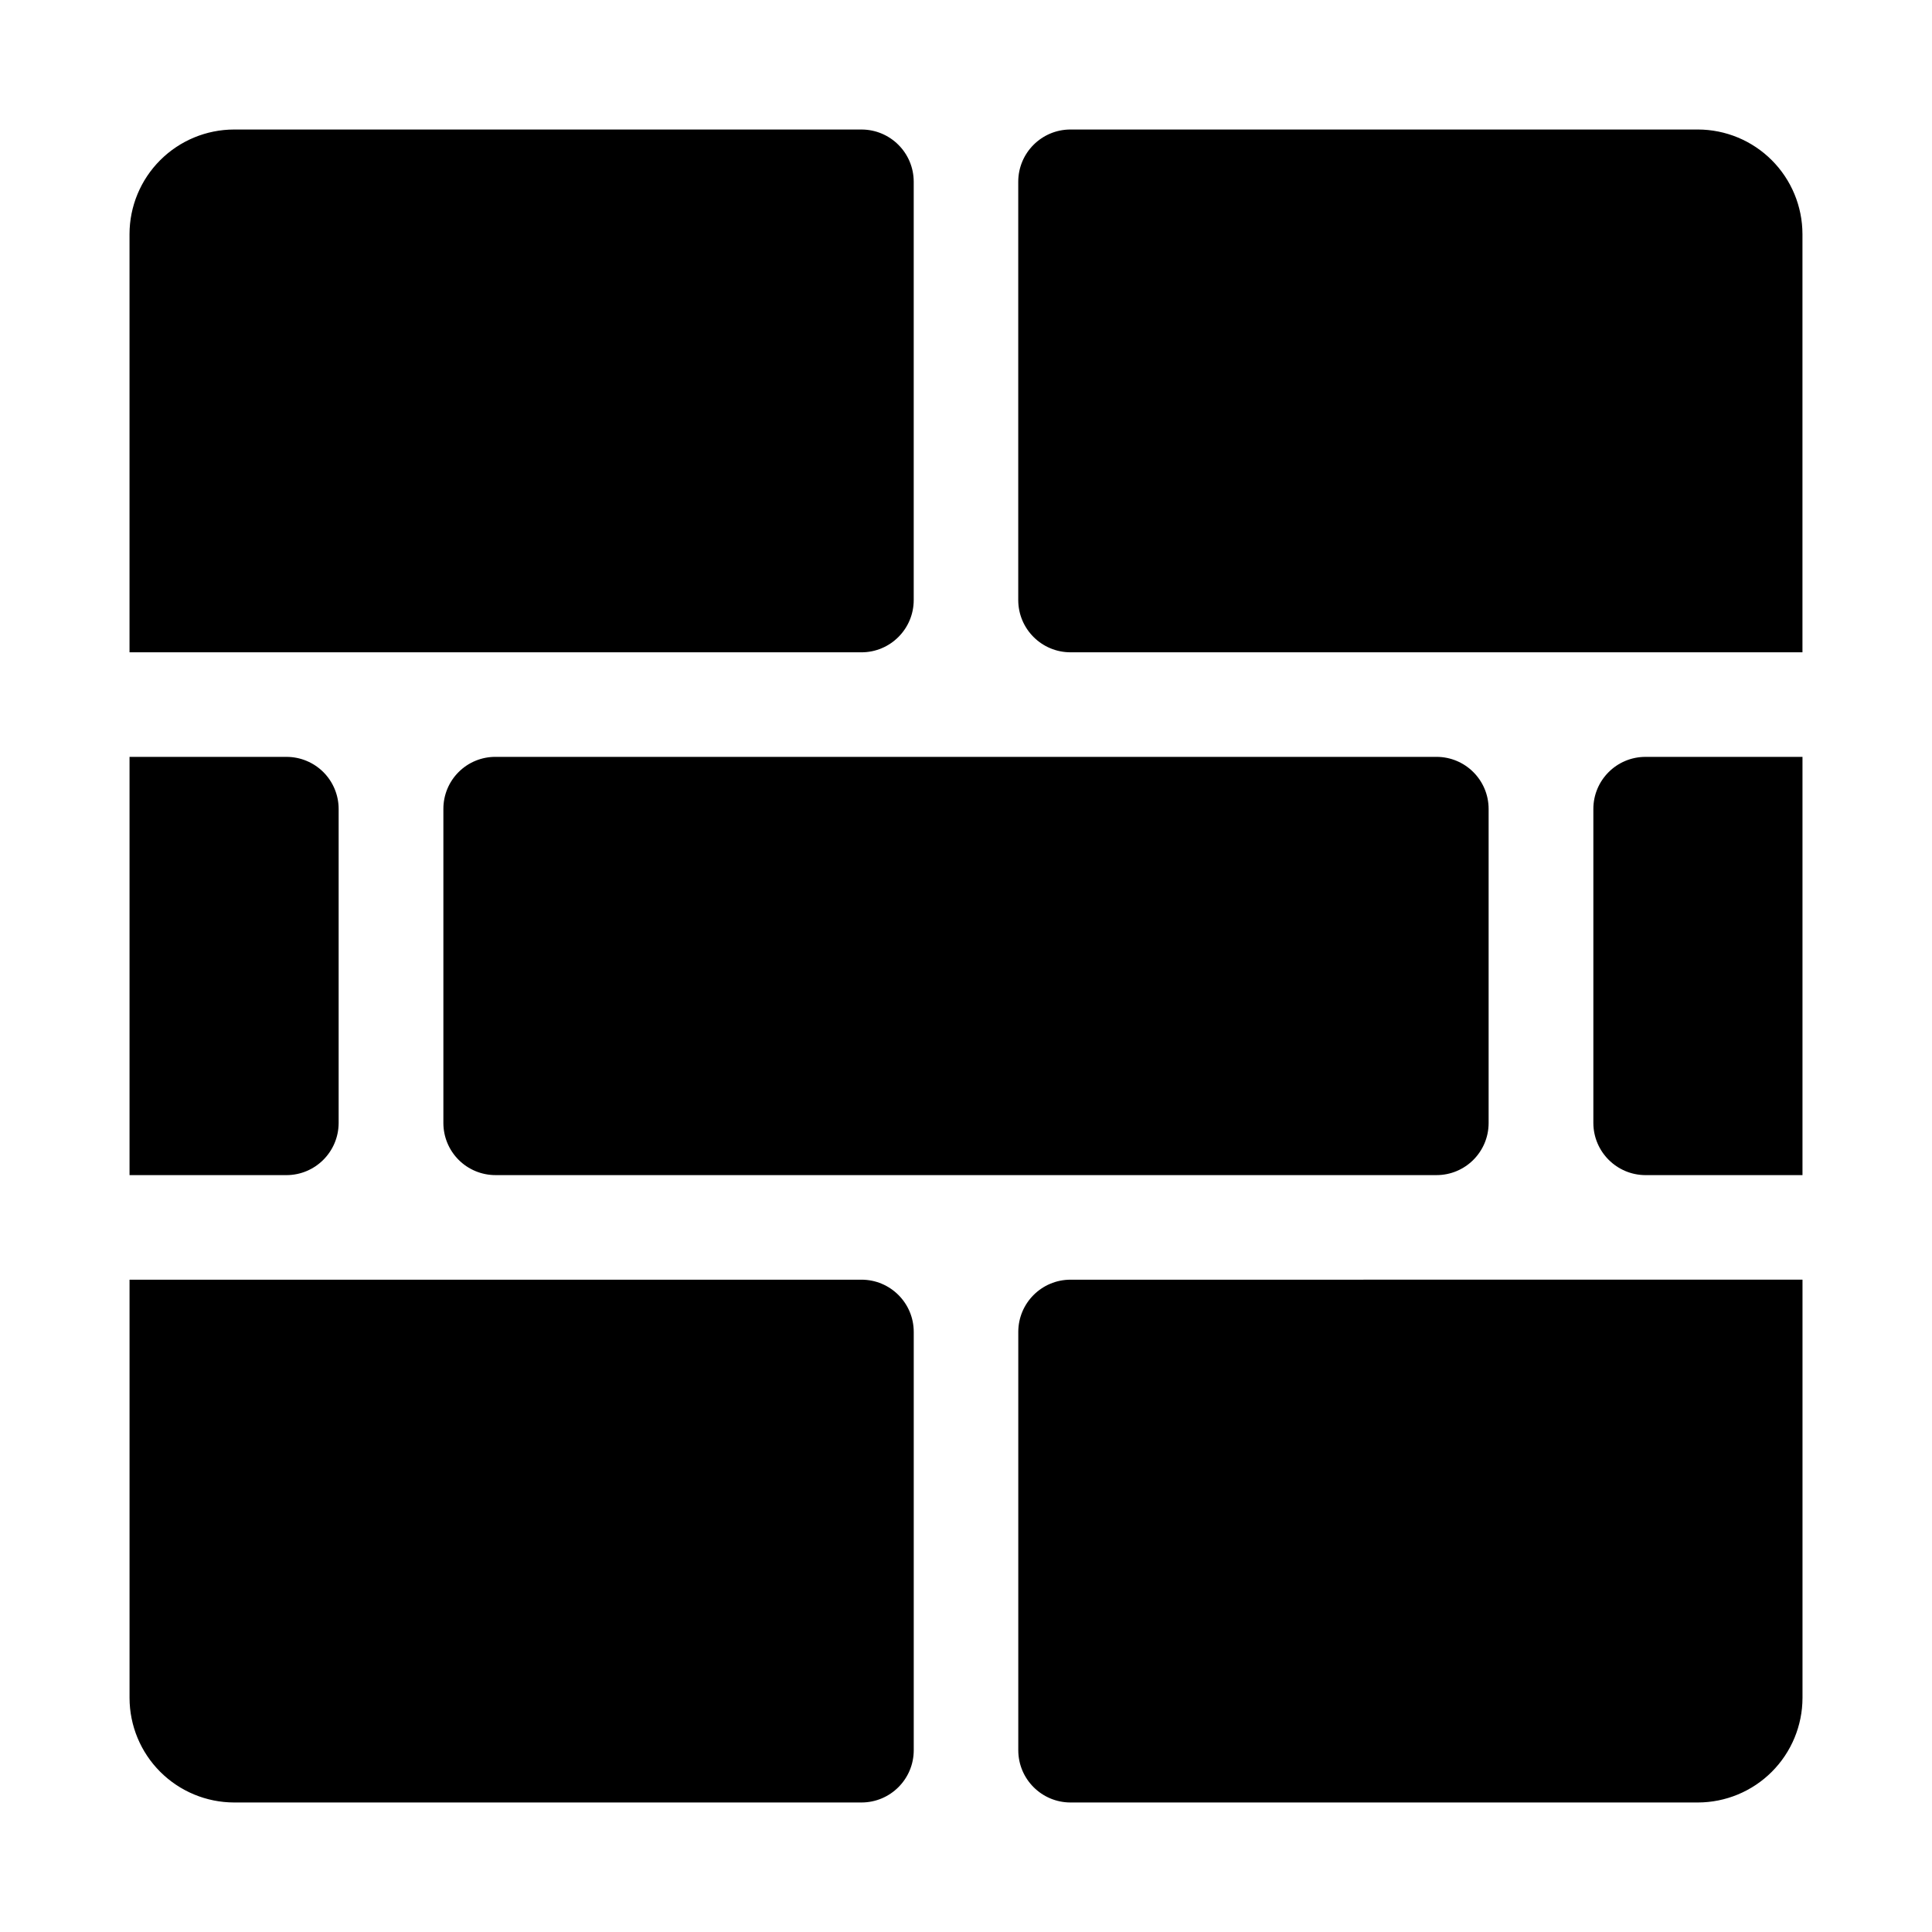
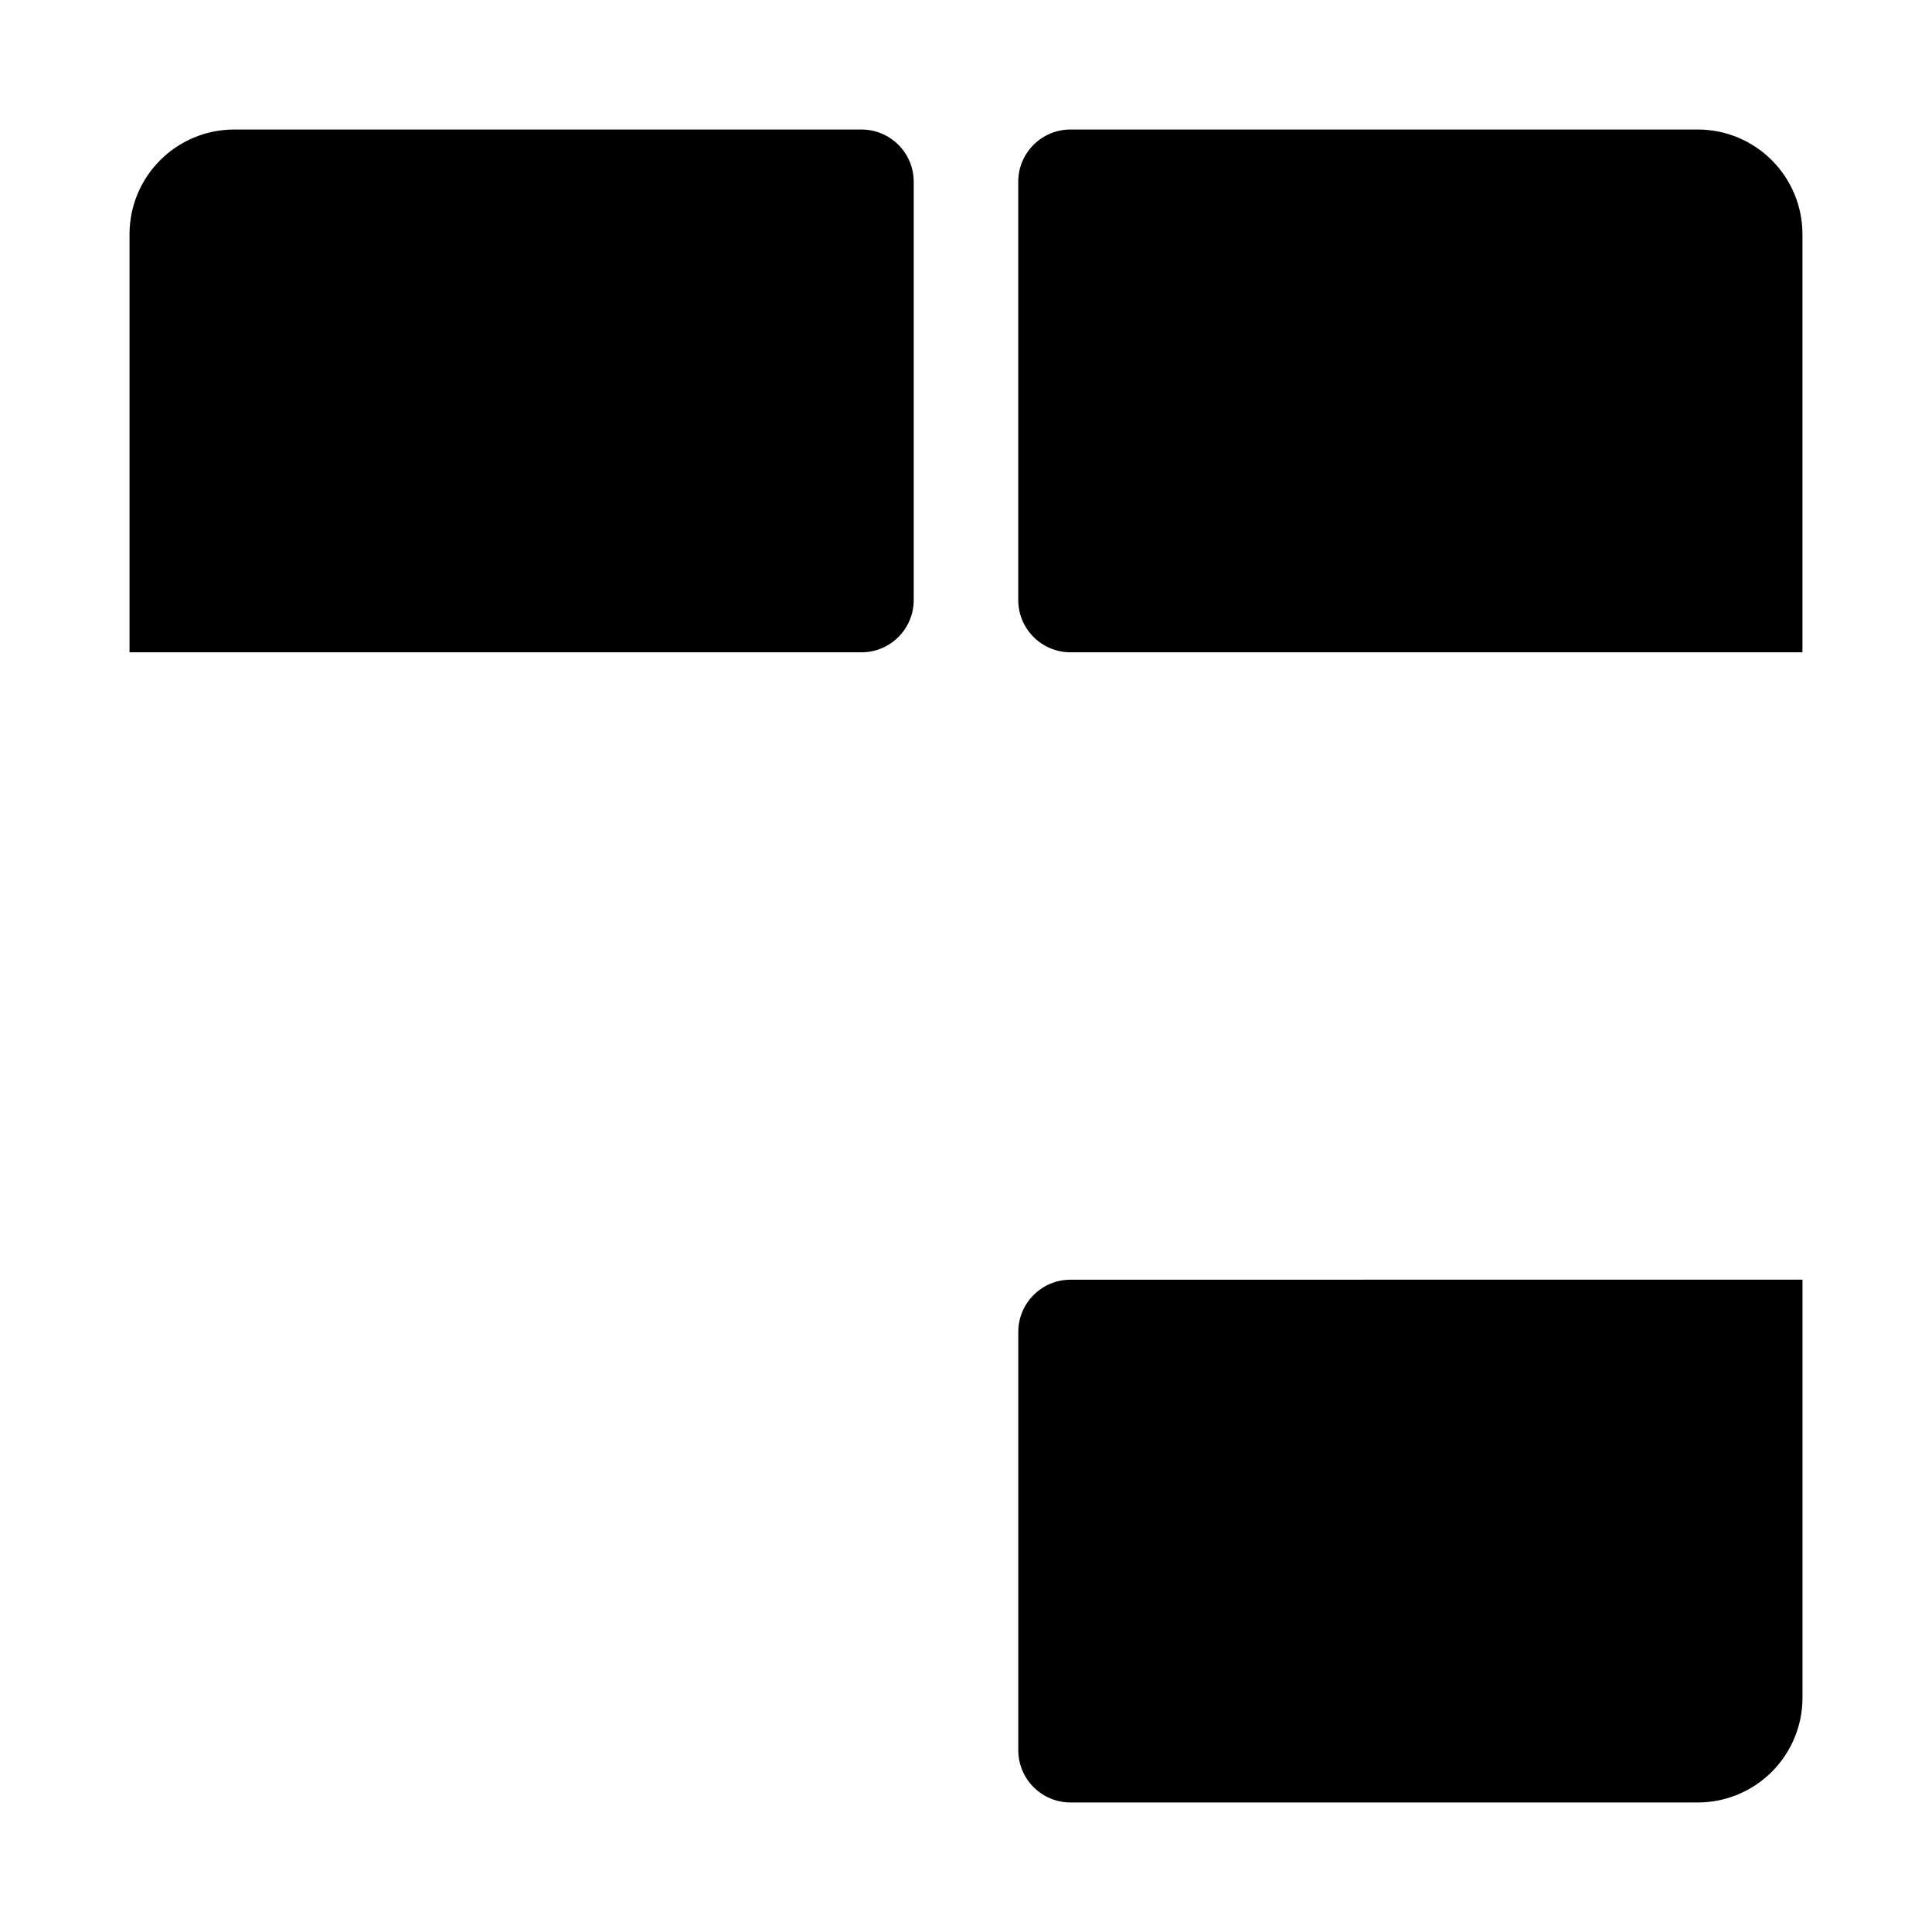
<svg xmlns="http://www.w3.org/2000/svg" fill="#000000" width="800px" height="800px" version="1.1" viewBox="144 144 512 512">
  <g>
    <path d="m593.96 178.32h-166.26c-7.652 0-13.855 6.199-13.855 13.852v110.84c0 7.652 6.203 13.855 13.855 13.855h193.97v-110.84c-0.016-7.344-2.938-14.383-8.133-19.578-5.191-5.195-12.234-8.117-19.578-8.129z" />
-     <path d="m219.94 455.42c7.613-0.027 13.777-6.191 13.805-13.805v-83.23c0-3.66-1.457-7.172-4.043-9.762-2.59-2.586-6.102-4.043-9.762-4.043h-41.613v110.84z" />
    <path d="m372.29 316.87c7.652 0 13.855-6.203 13.855-13.855v-110.84c0-7.652-6.203-13.852-13.855-13.852h-166.26c-7.344 0.012-14.383 2.934-19.578 8.129s-8.117 12.234-8.129 19.578v110.84z" />
-     <path d="m372.29 483.13h-193.96v110.84-0.004c0.012 7.344 2.934 14.387 8.129 19.578 5.195 5.195 12.234 8.117 19.578 8.133h166.26c7.652 0 13.855-6.203 13.855-13.855v-110.84c0-7.652-6.203-13.852-13.855-13.852z" />
-     <path d="m261.5 358.38v83.23c0 3.66 1.457 7.172 4.043 9.762 2.59 2.59 6.102 4.043 9.762 4.043h249.39c7.606 0 13.777-6.148 13.805-13.754v-83.281c0-7.621-6.18-13.805-13.805-13.805h-249.39c-3.664-0.012-7.184 1.438-9.773 4.031-2.594 2.59-4.043 6.109-4.031 9.773z" />
-     <path d="m580.06 344.58c-7.621 0-13.805 6.184-13.805 13.805v83.23c0.031 7.613 6.195 13.777 13.805 13.805h41.617v-110.84z" />
    <path d="m427.71 483.13c-7.652 0-13.855 6.199-13.855 13.852v110.84c0 7.652 6.203 13.855 13.855 13.855h166.26c7.344-0.016 14.387-2.938 19.578-8.133 5.195-5.191 8.117-12.234 8.133-19.578v-110.84z" />
  </g>
</svg>